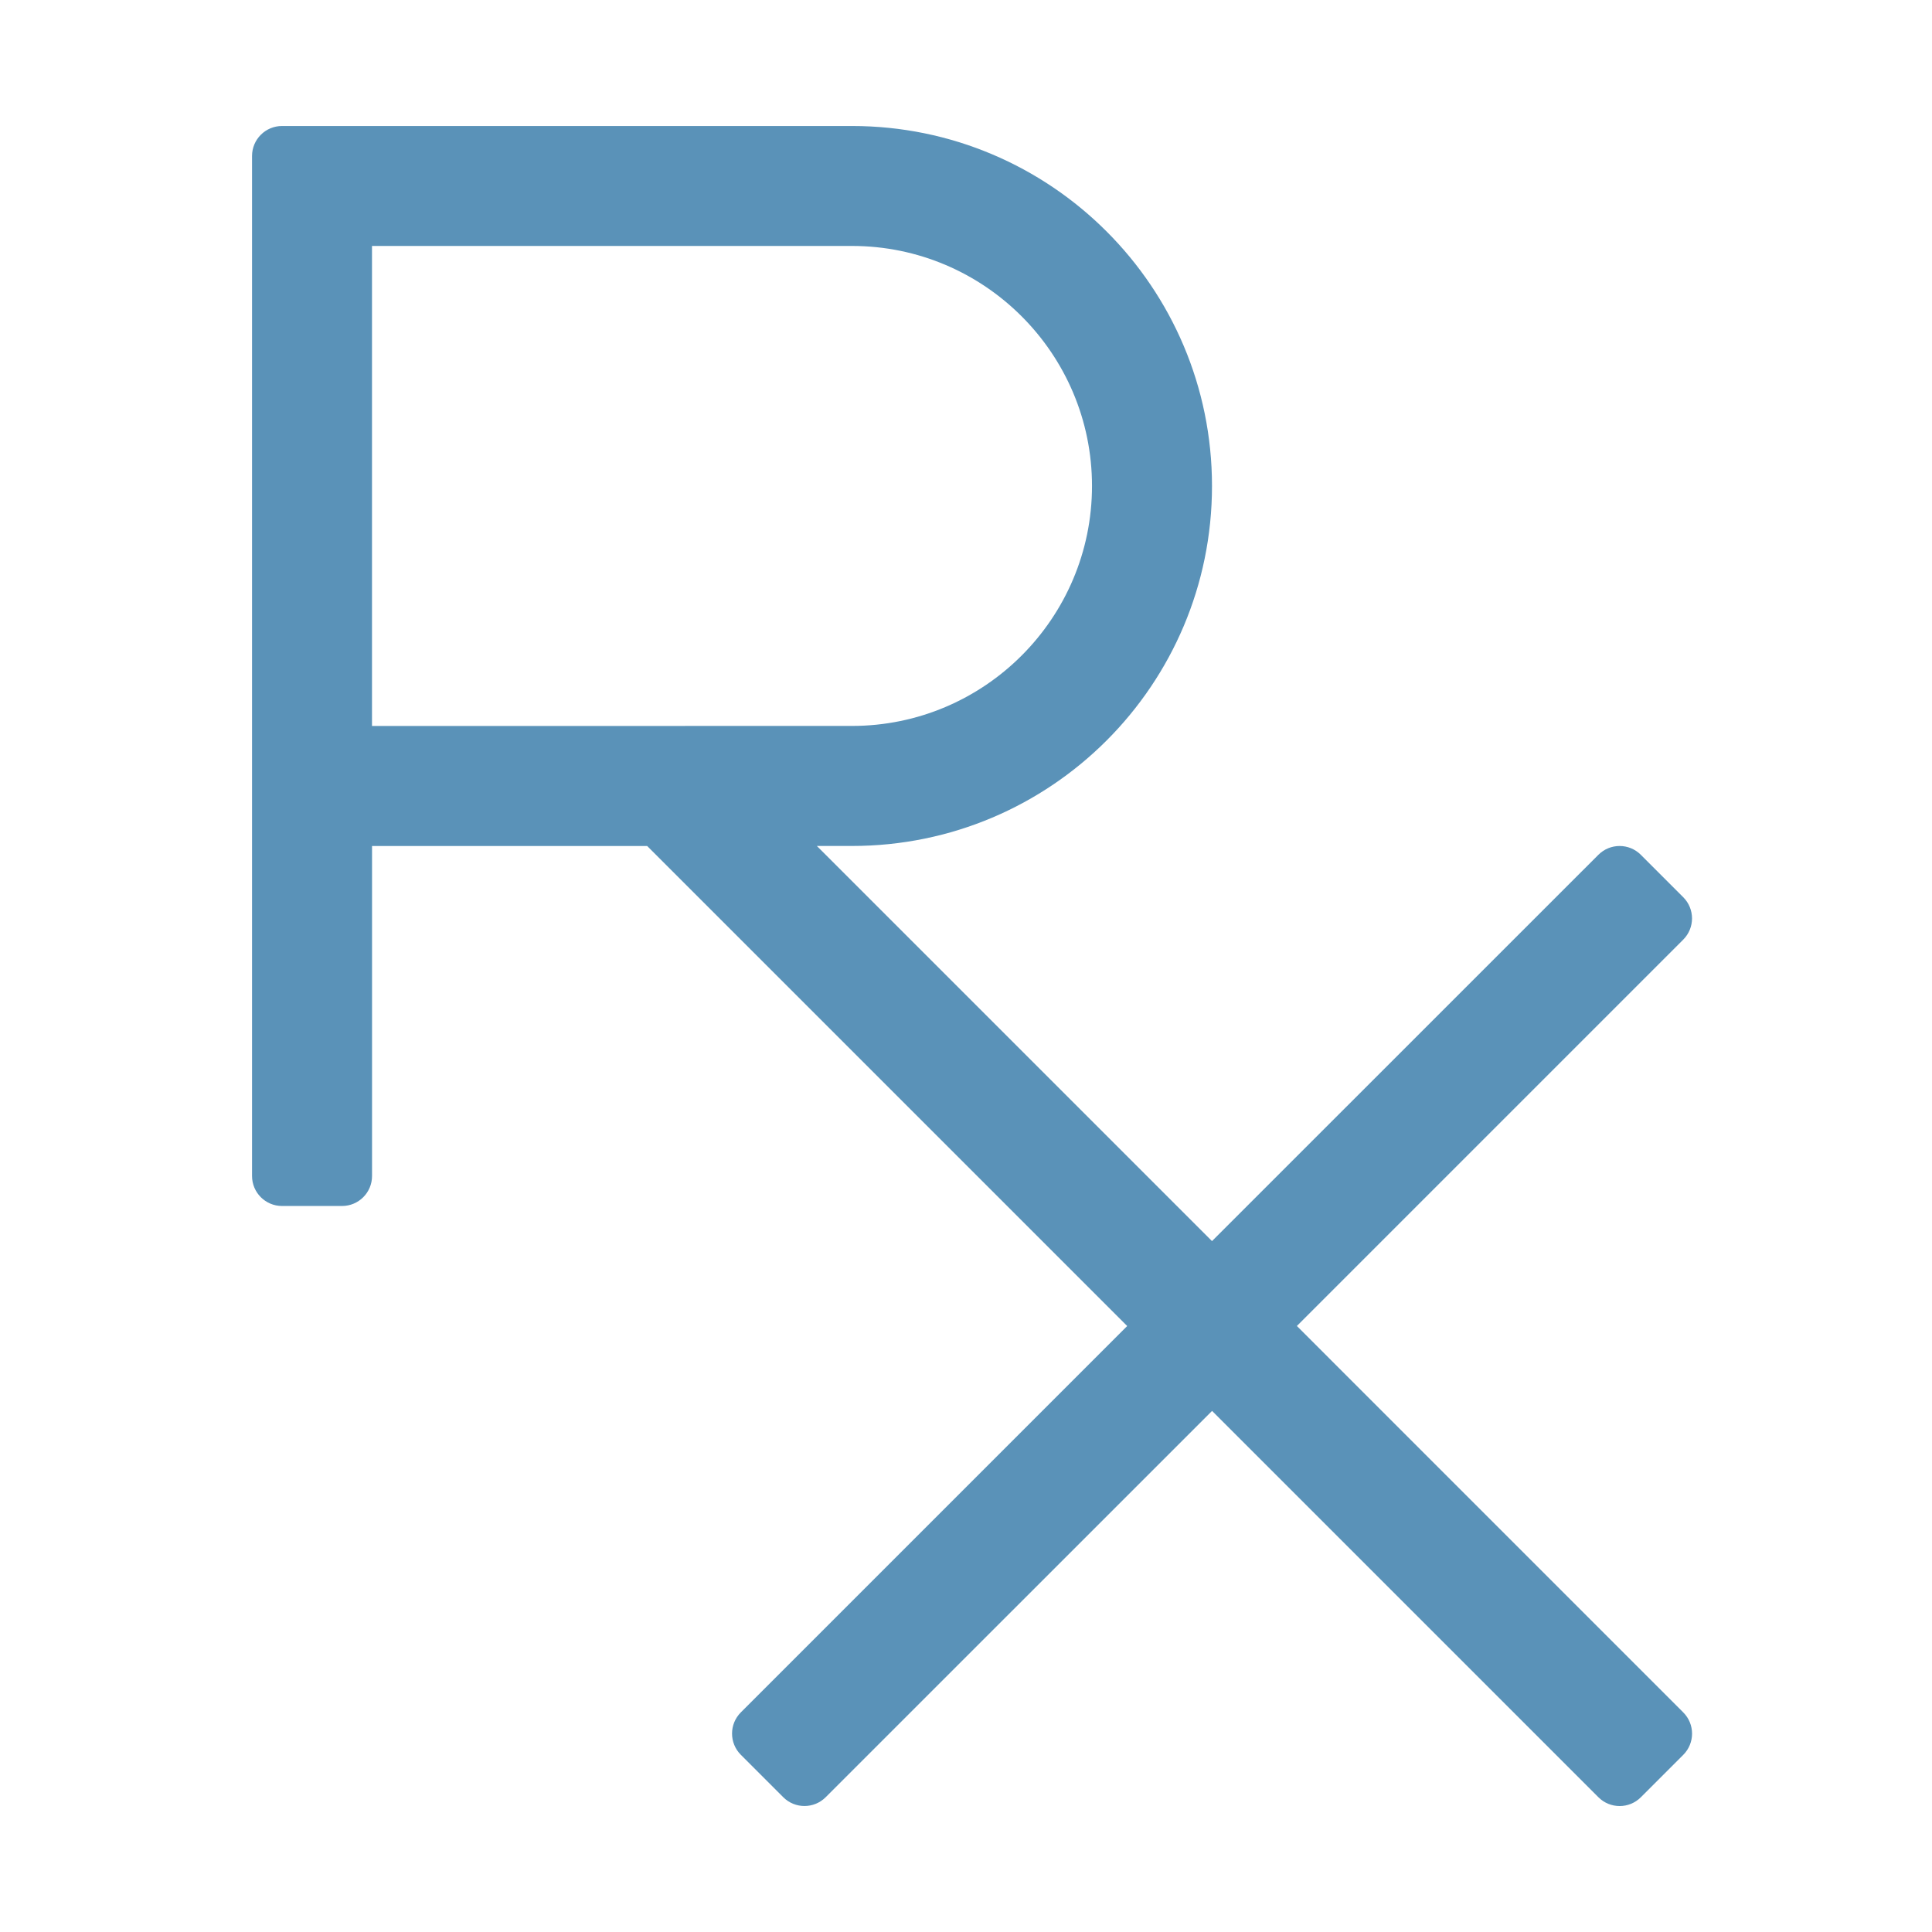
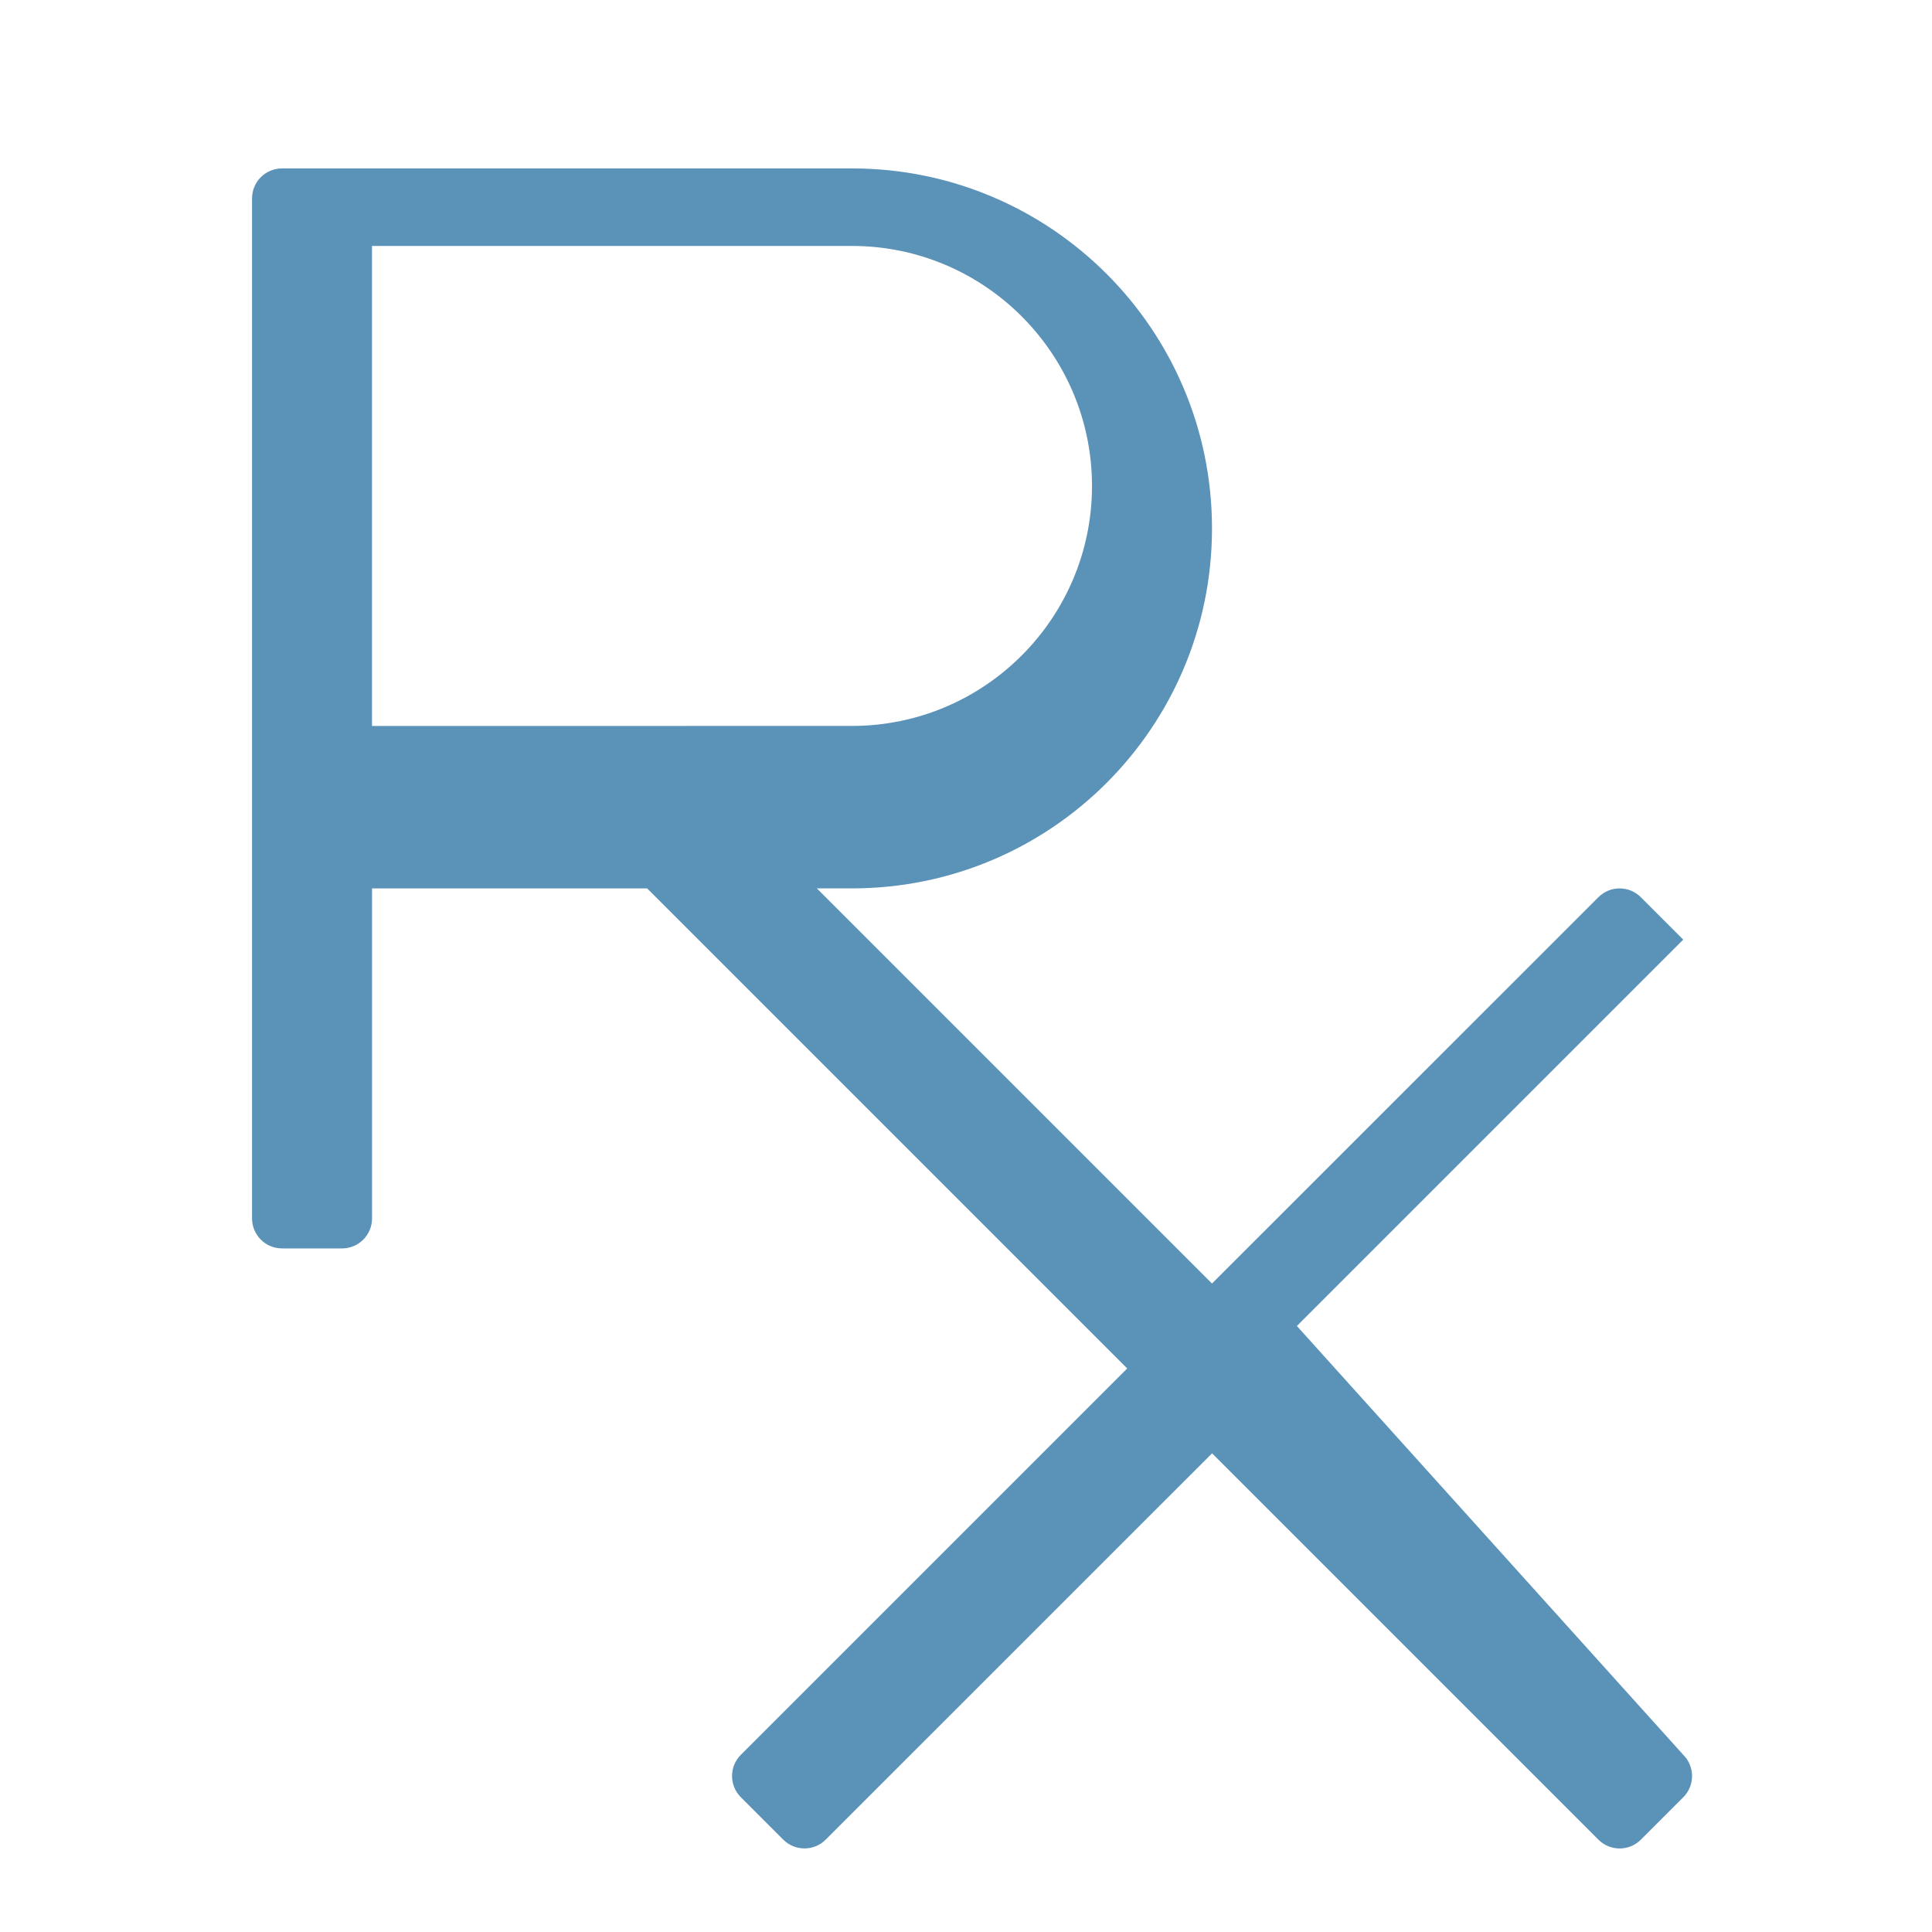
<svg xmlns="http://www.w3.org/2000/svg" width="46" height="46" viewBox="0 0 46 46">
-   <path fill="#5a92b8" d="m30.878 31.571 9.199-9.199c.279-.279.279-.731 0-1.01l-1.01-1.01c-.279-.279-.731-.279-1.01 0l-9.2 9.198-9.408-9.408h.837c4.734 0 8.571-3.837 8.571-8.571 0-4.734-3.837-8.571-8.571-8.571h-13.571c-.395 0-.714.32-.714.714v24.286c0 .395.32.714.714.714h1.429c.395 0 .714-.32.714-.714v-7.857h6.551l11.429 11.429-9.199 9.199c-.279.279-.279.731 0 1.01l1.01 1.01c.279.279.731.279 1.01 0l9.2-9.198 9.199 9.199c.279.279.731.279 1.01 0l1.01-1.01c.279-.279.279-.731 0-1.01zm-22.021-14.286v-11.429h11.429c3.151 0 5.714 2.563 5.714 5.714 0 3.151-2.563 5.714-5.714 5.714z" />
+   <path fill="#5a92b8" d="m30.878 31.571 9.199-9.199l-1.01-1.01c-.279-.279-.731-.279-1.01 0l-9.2 9.198-9.408-9.408h.837c4.734 0 8.571-3.837 8.571-8.571 0-4.734-3.837-8.571-8.571-8.571h-13.571c-.395 0-.714.32-.714.714v24.286c0 .395.32.714.714.714h1.429c.395 0 .714-.32.714-.714v-7.857h6.551l11.429 11.429-9.199 9.199c-.279.279-.279.731 0 1.01l1.01 1.01c.279.279.731.279 1.01 0l9.2-9.198 9.199 9.199c.279.279.731.279 1.01 0l1.01-1.01c.279-.279.279-.731 0-1.01zm-22.021-14.286v-11.429h11.429c3.151 0 5.714 2.563 5.714 5.714 0 3.151-2.563 5.714-5.714 5.714z" />
</svg>